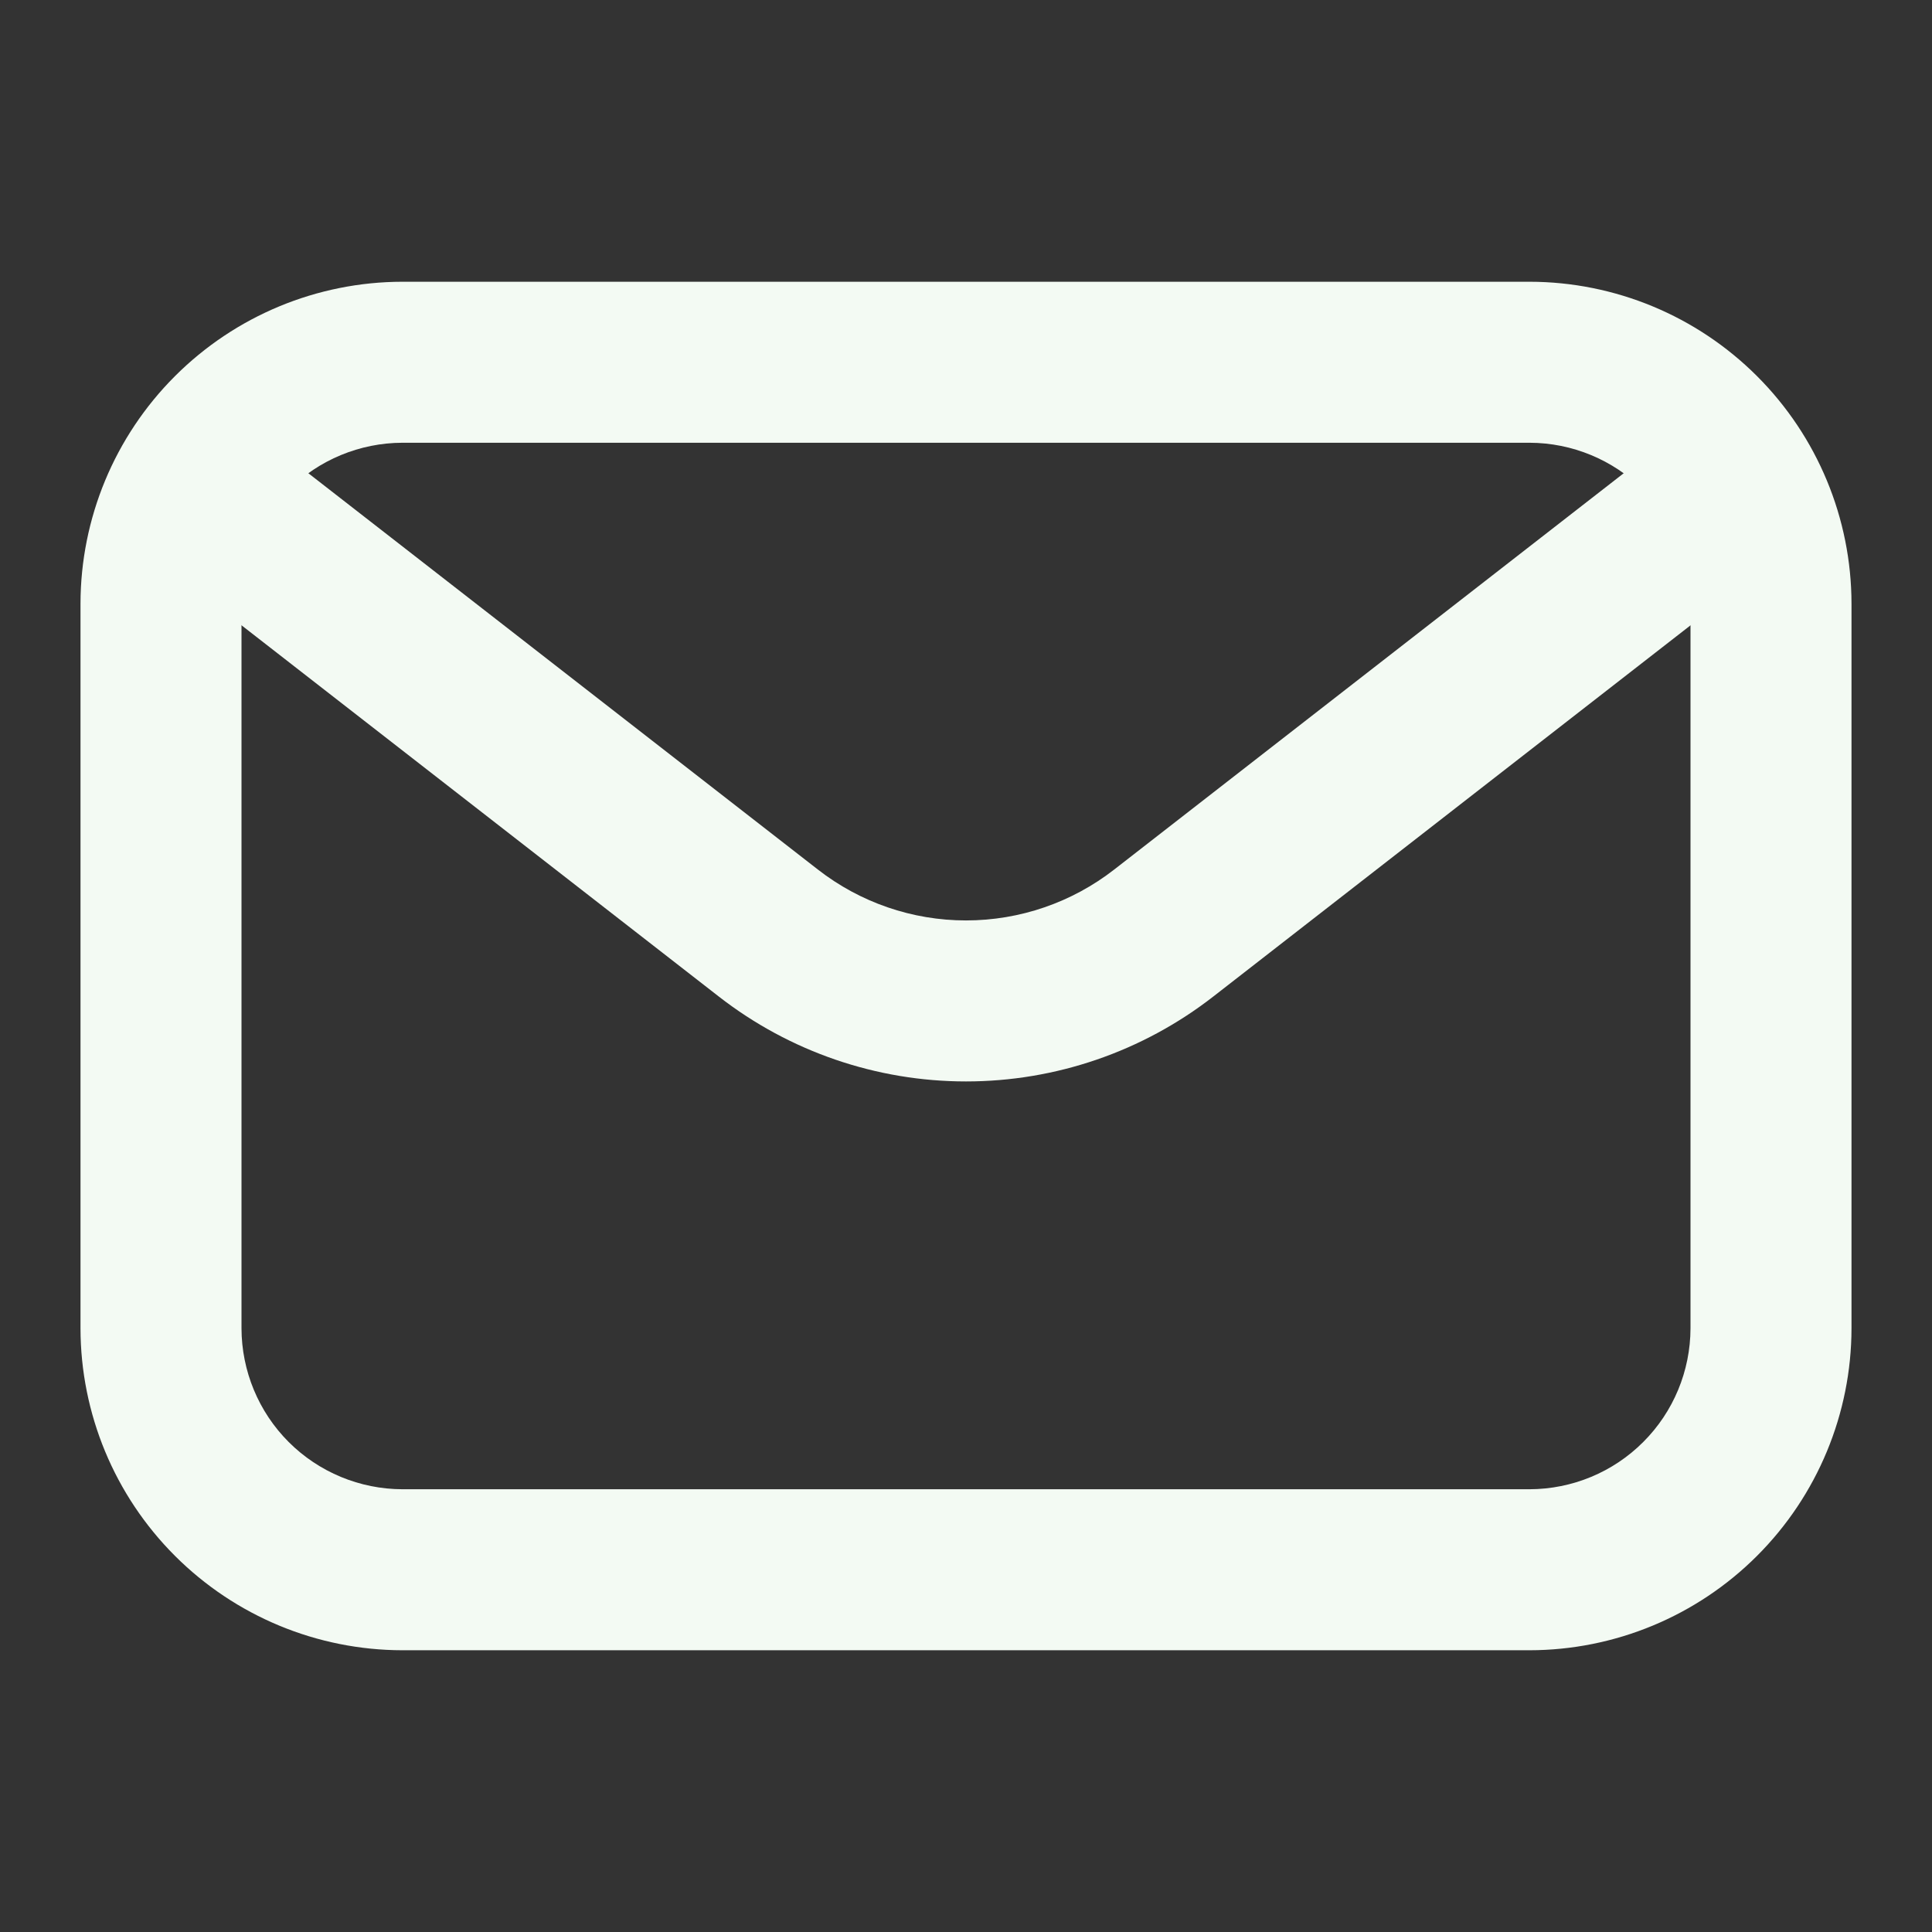
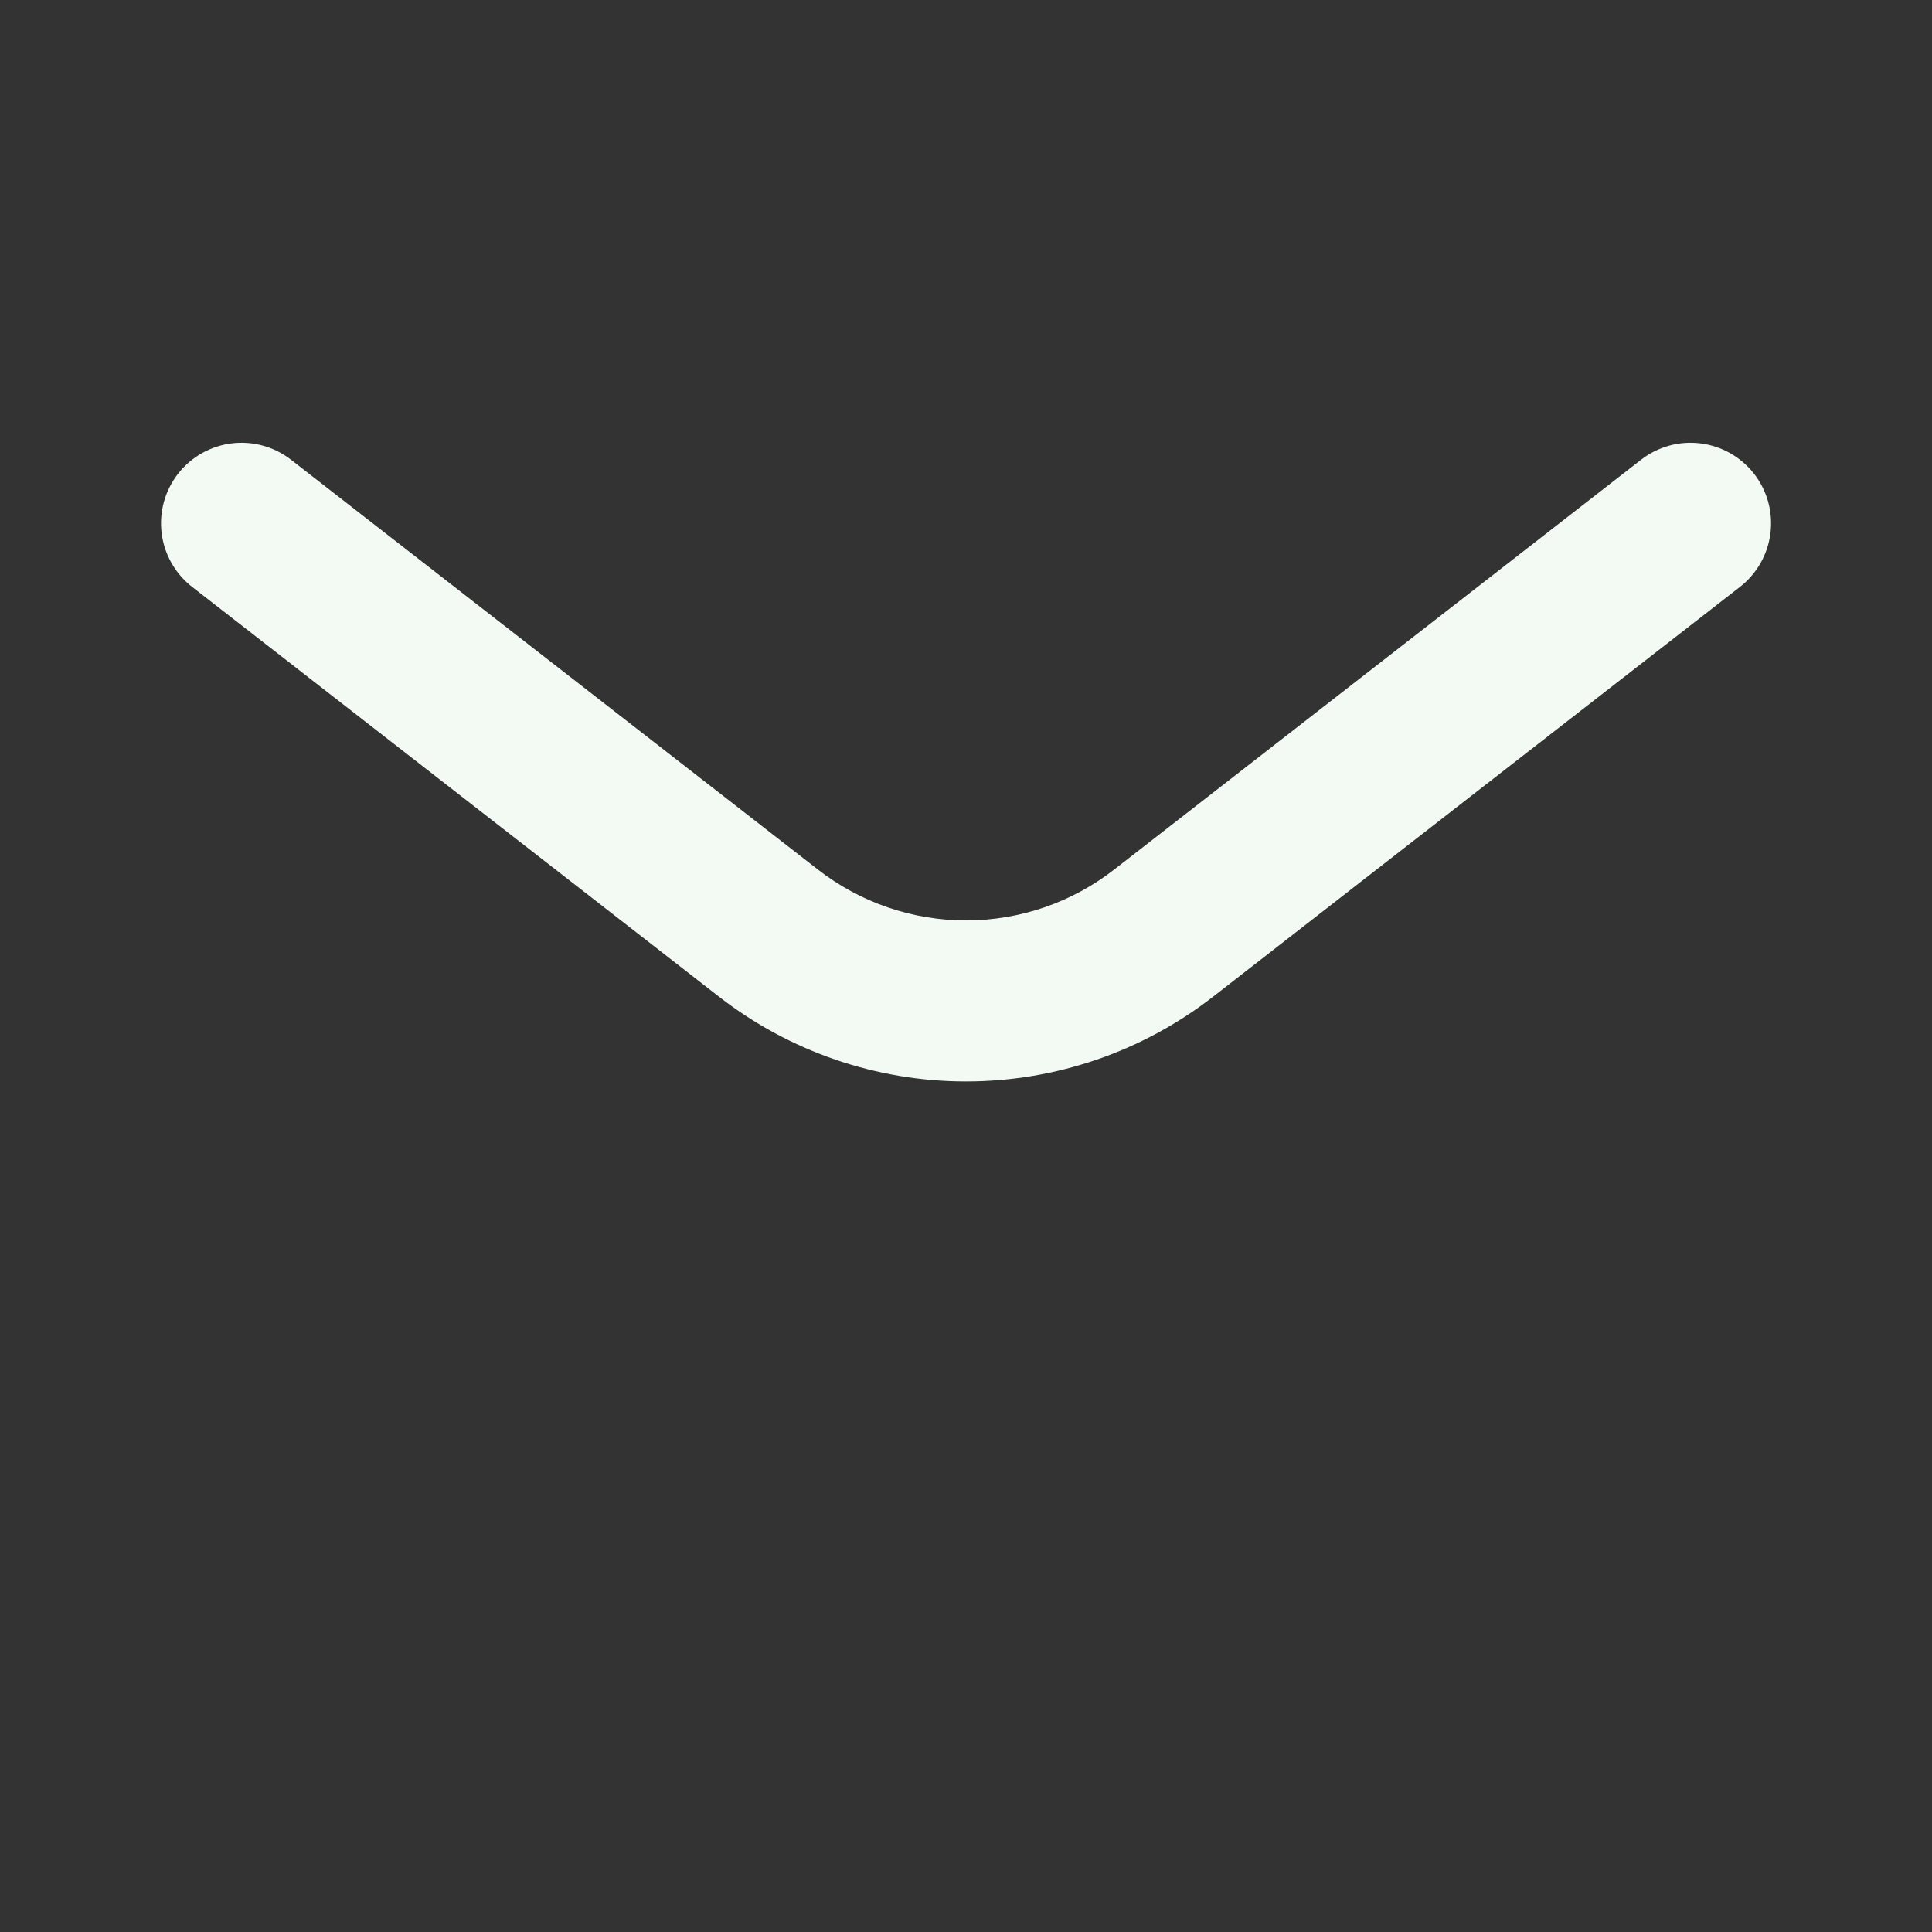
<svg xmlns="http://www.w3.org/2000/svg" width="24" height="24" viewBox="0 0 24 24" fill="none">
  <rect x="0" y="0" width="24" height="24" fill="#333333" stroke="none" />
-   <path d="M19 20.5H5C3.939 20.499 2.923 20.077 2.173 19.327C1.423 18.577 1.001 17.561 1 16.5V7.5C1.001 6.439 1.423 5.423 2.173 4.673C2.923 3.923 3.939 3.501 5 3.5H19C20.061 3.501 21.077 3.923 21.827 4.673C22.577 5.423 22.999 6.439 23 7.5V16.5C22.999 17.561 22.577 18.577 21.827 19.327C21.077 20.077 20.061 20.499 19 20.5ZM5 5.5C4.47 5.501 3.961 5.712 3.586 6.086C3.212 6.461 3.001 6.97 3 7.5V16.5C3.001 17.03 3.212 17.539 3.586 17.913C3.961 18.288 4.47 18.499 5 18.5H19C19.53 18.499 20.039 18.288 20.413 17.913C20.788 17.539 20.999 17.03 21 16.5V7.5C20.999 6.97 20.788 6.461 20.413 6.086C20.039 5.712 19.53 5.501 19 5.5H5Z" fill="#F3FAF3" />
  <path d="M12 13.434C10.888 13.434 9.808 13.063 8.93 12.38L2.386 7.29C2.177 7.127 2.041 6.888 2.008 6.624C1.975 6.361 2.048 6.096 2.211 5.886C2.374 5.677 2.613 5.541 2.876 5.508C3.14 5.475 3.405 5.548 3.615 5.711L10.159 10.801C10.685 11.211 11.333 11.434 12 11.434C12.668 11.434 13.316 11.211 13.842 10.801L20.386 5.711C20.596 5.548 20.861 5.475 21.124 5.508C21.388 5.541 21.627 5.677 21.79 5.886C21.953 6.096 22.026 6.361 21.993 6.624C21.96 6.888 21.824 7.127 21.615 7.29L15.071 12.38C14.193 13.063 13.113 13.434 12 13.434Z" fill="#F3FAF3" />
</svg>